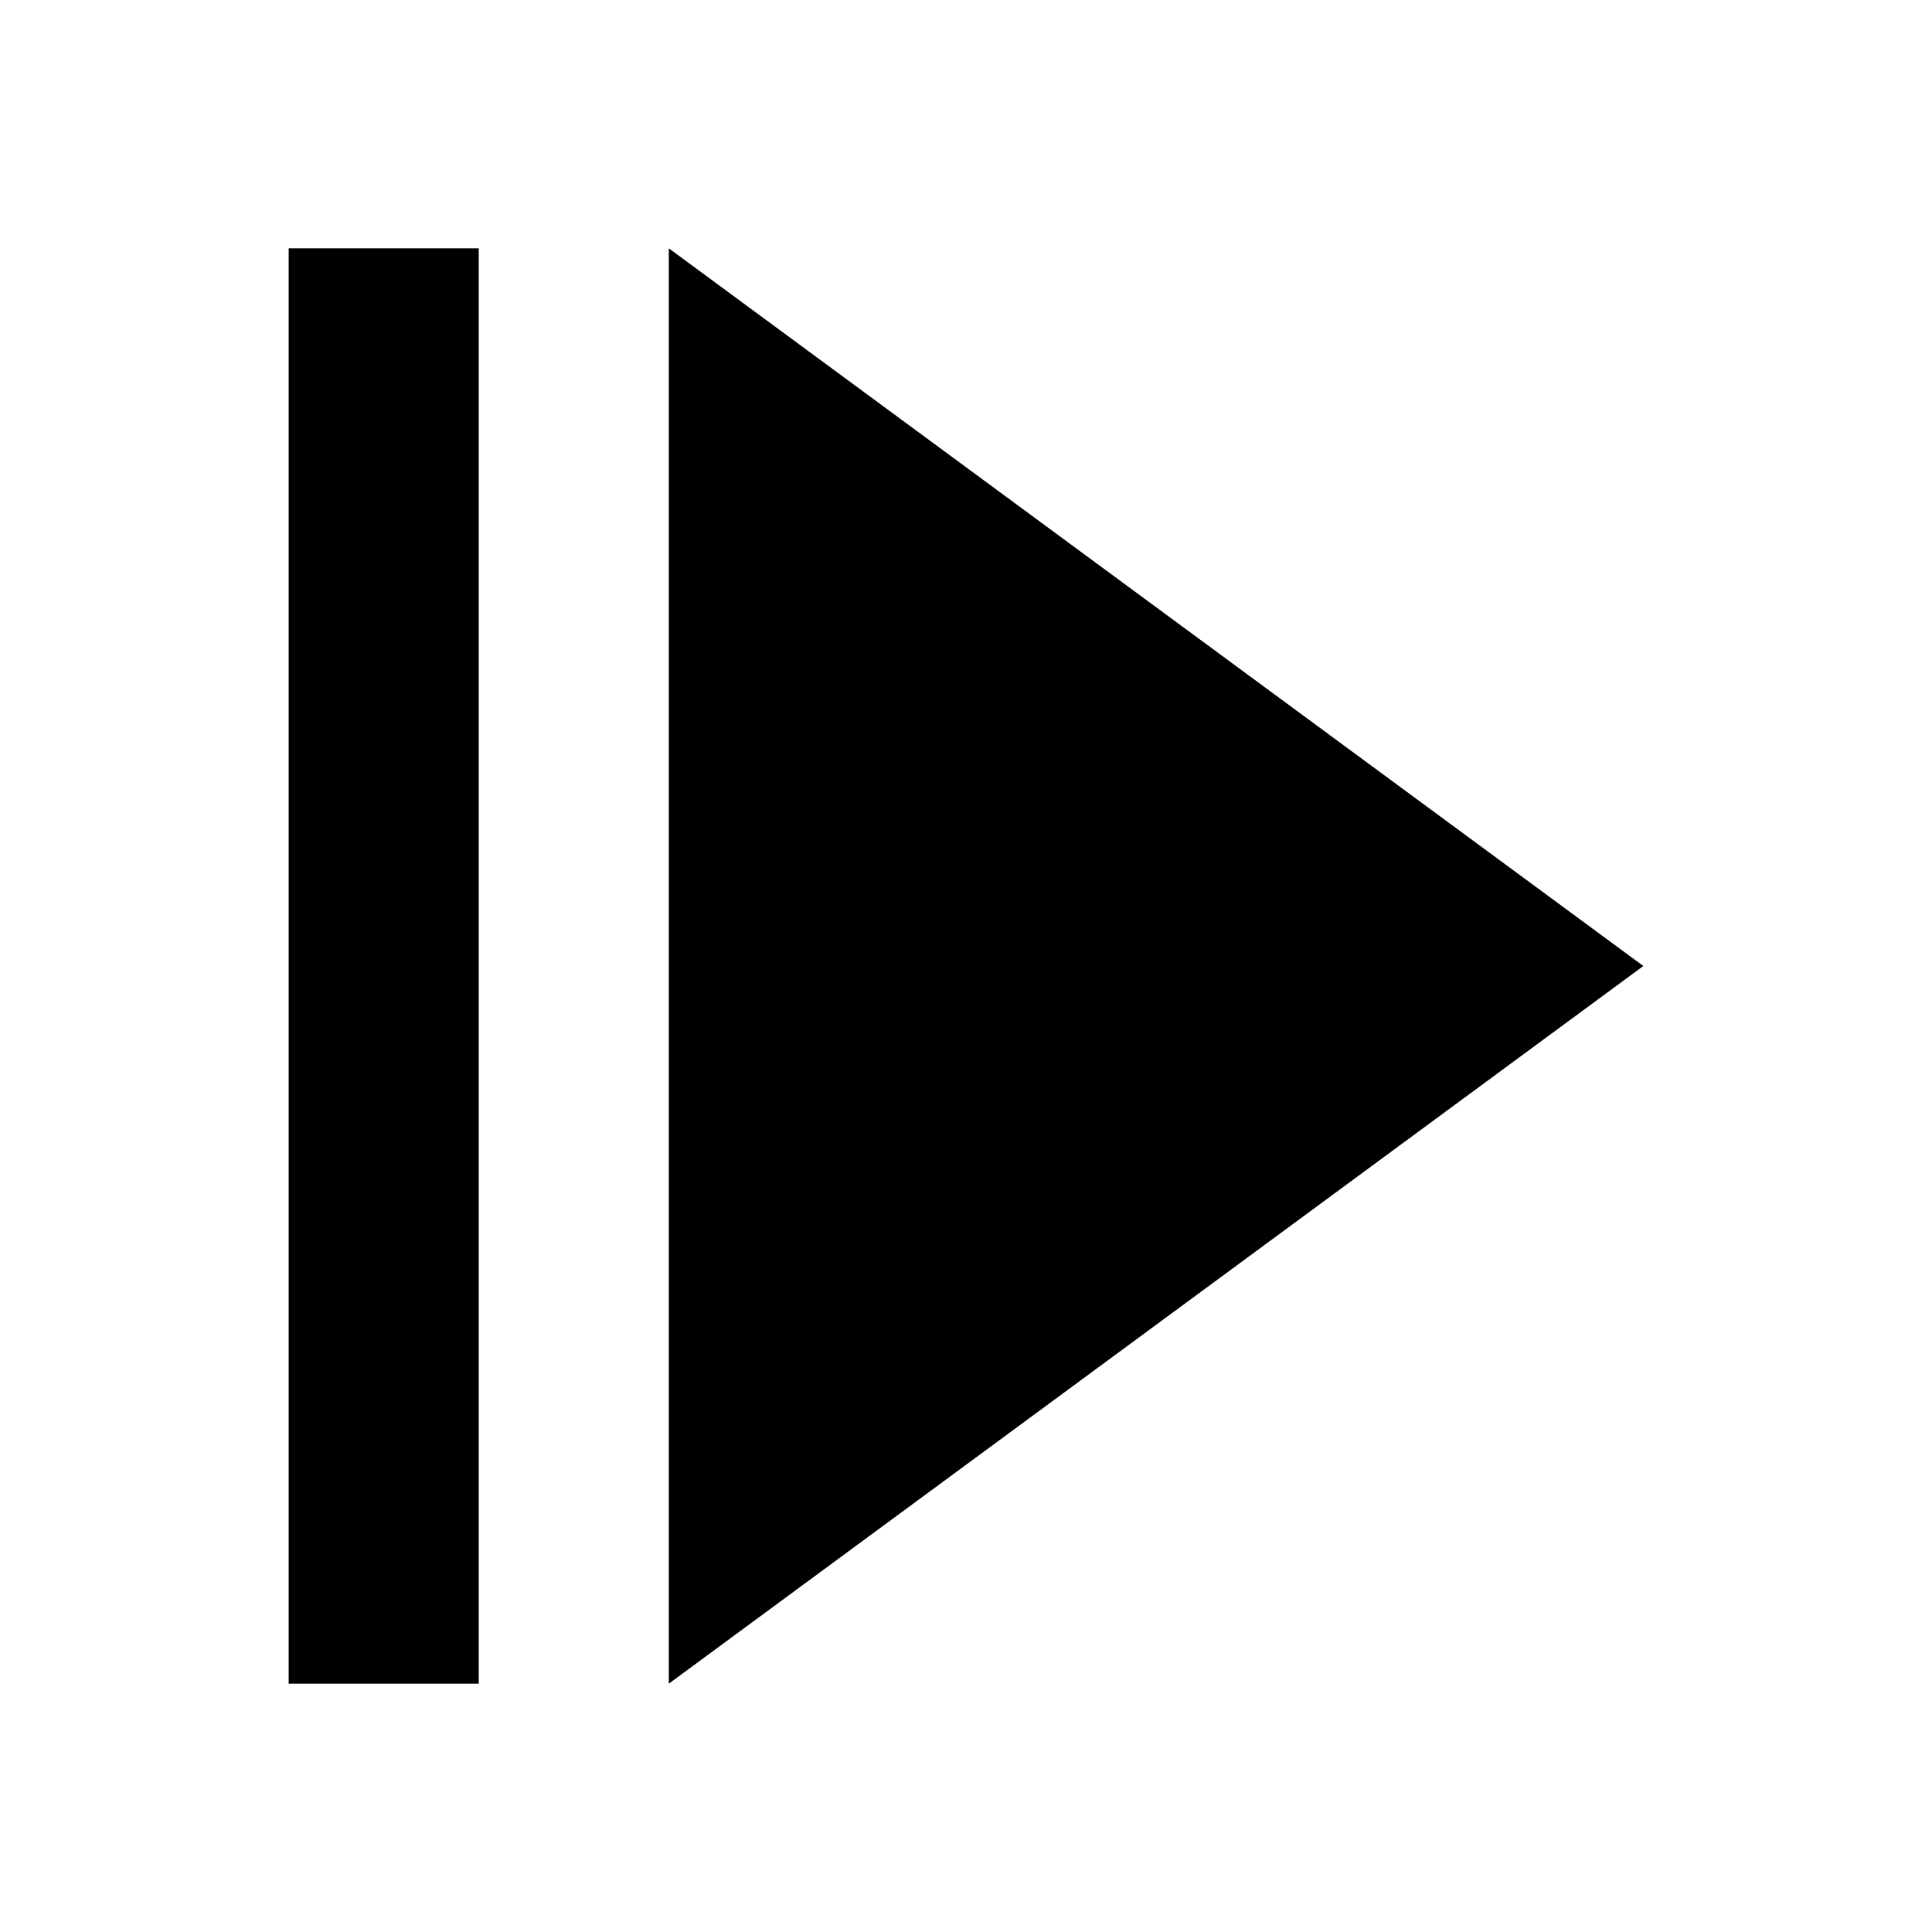
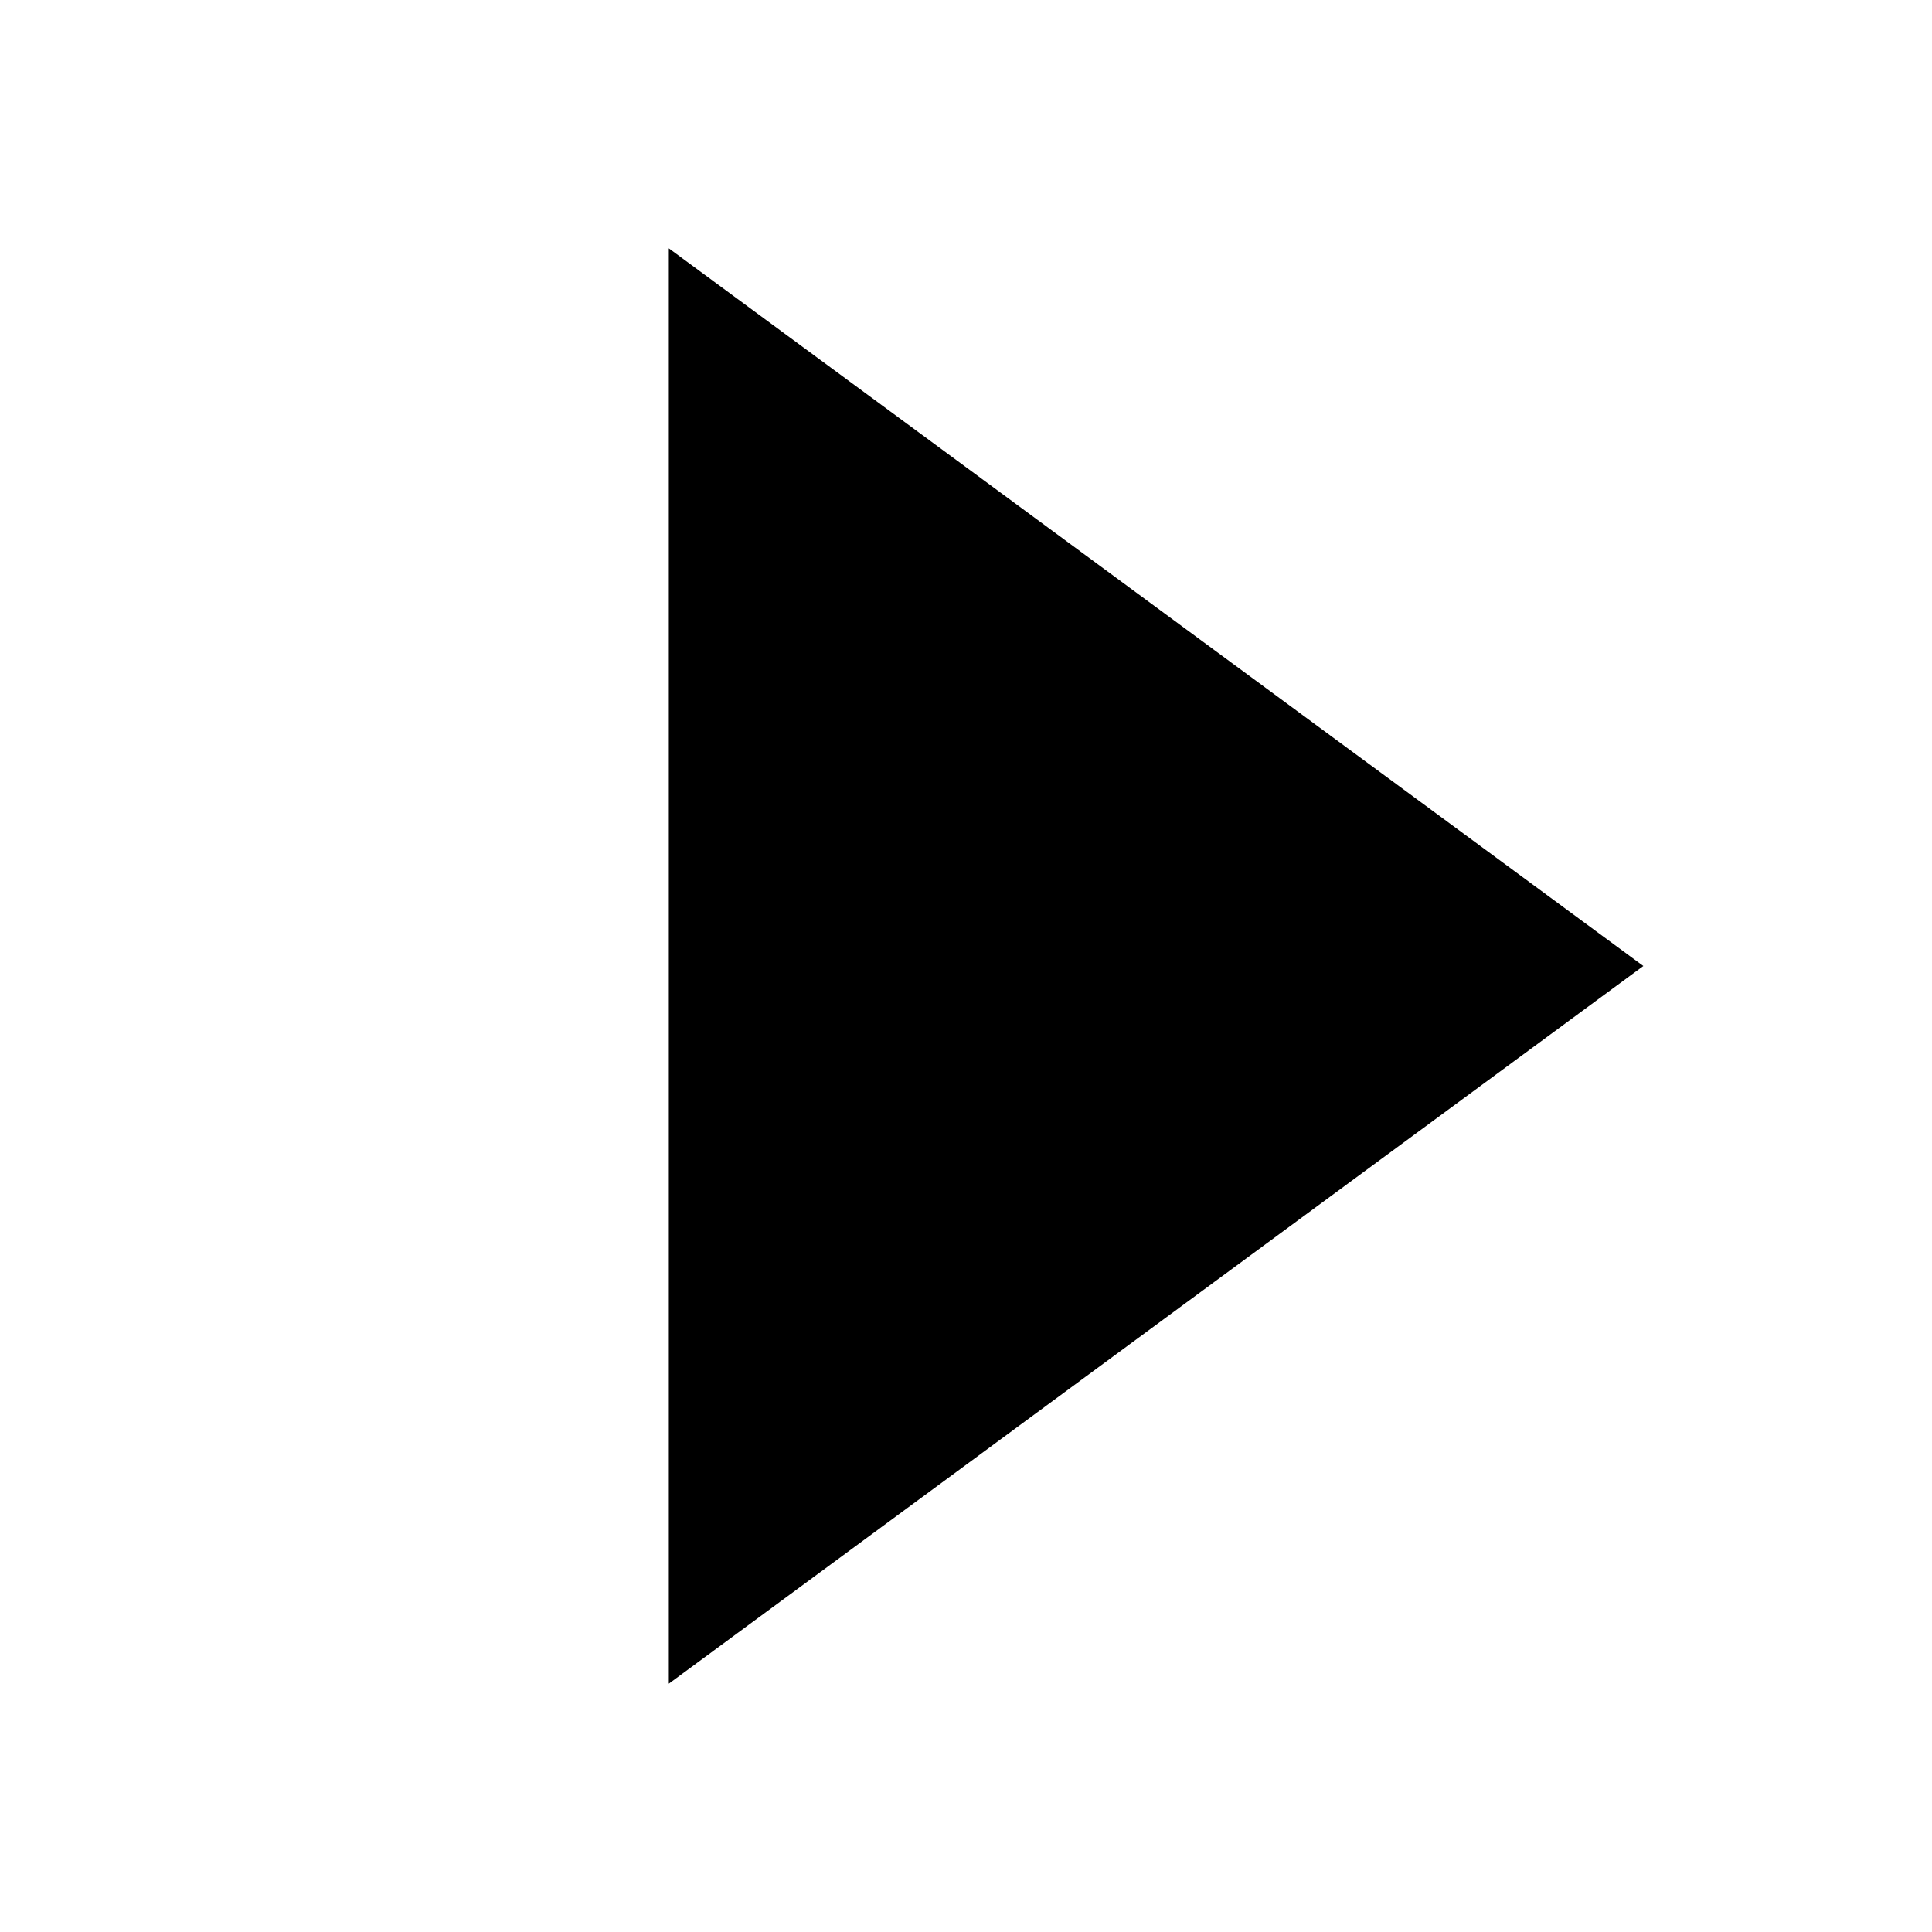
<svg xmlns="http://www.w3.org/2000/svg" fill="#000000" width="800px" height="800px" version="1.1" viewBox="144 144 512 512">
  <g>
    <path d="m321.24 590.19 258.26-190.19-258.26-190.19z" />
-     <path d="m220.5 209.81h50.371v380.38h-50.371z" />
  </g>
</svg>